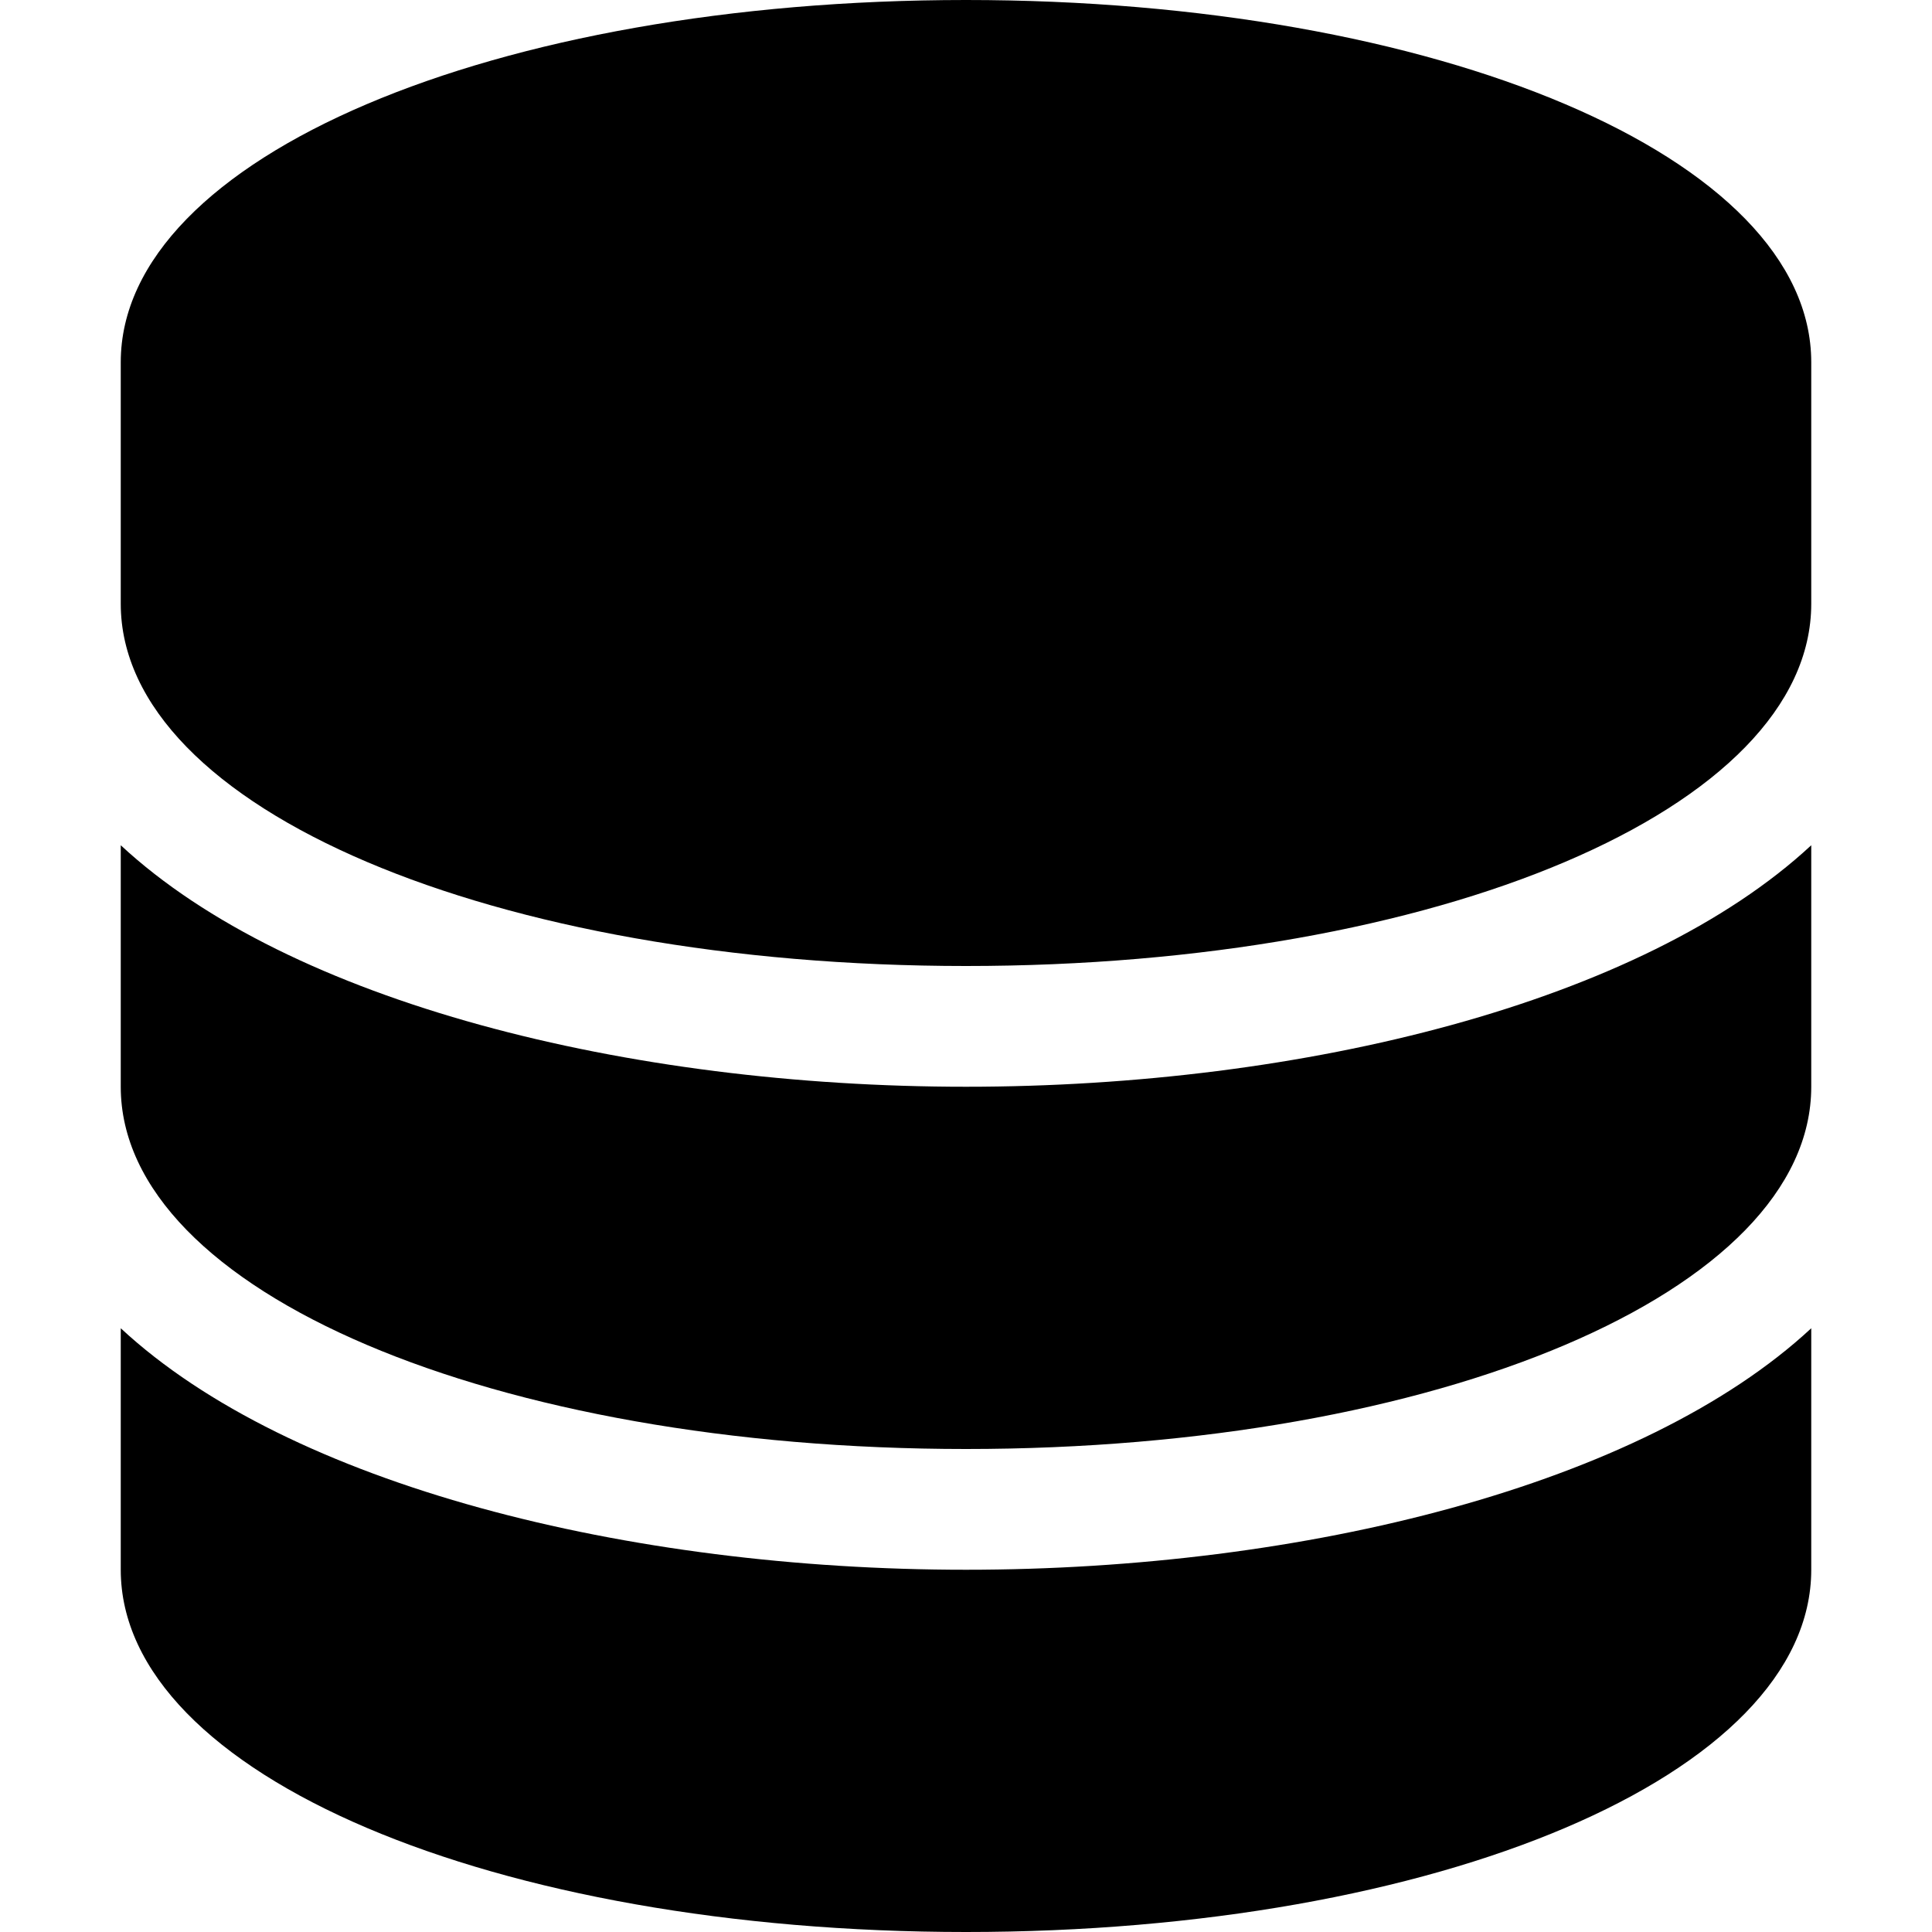
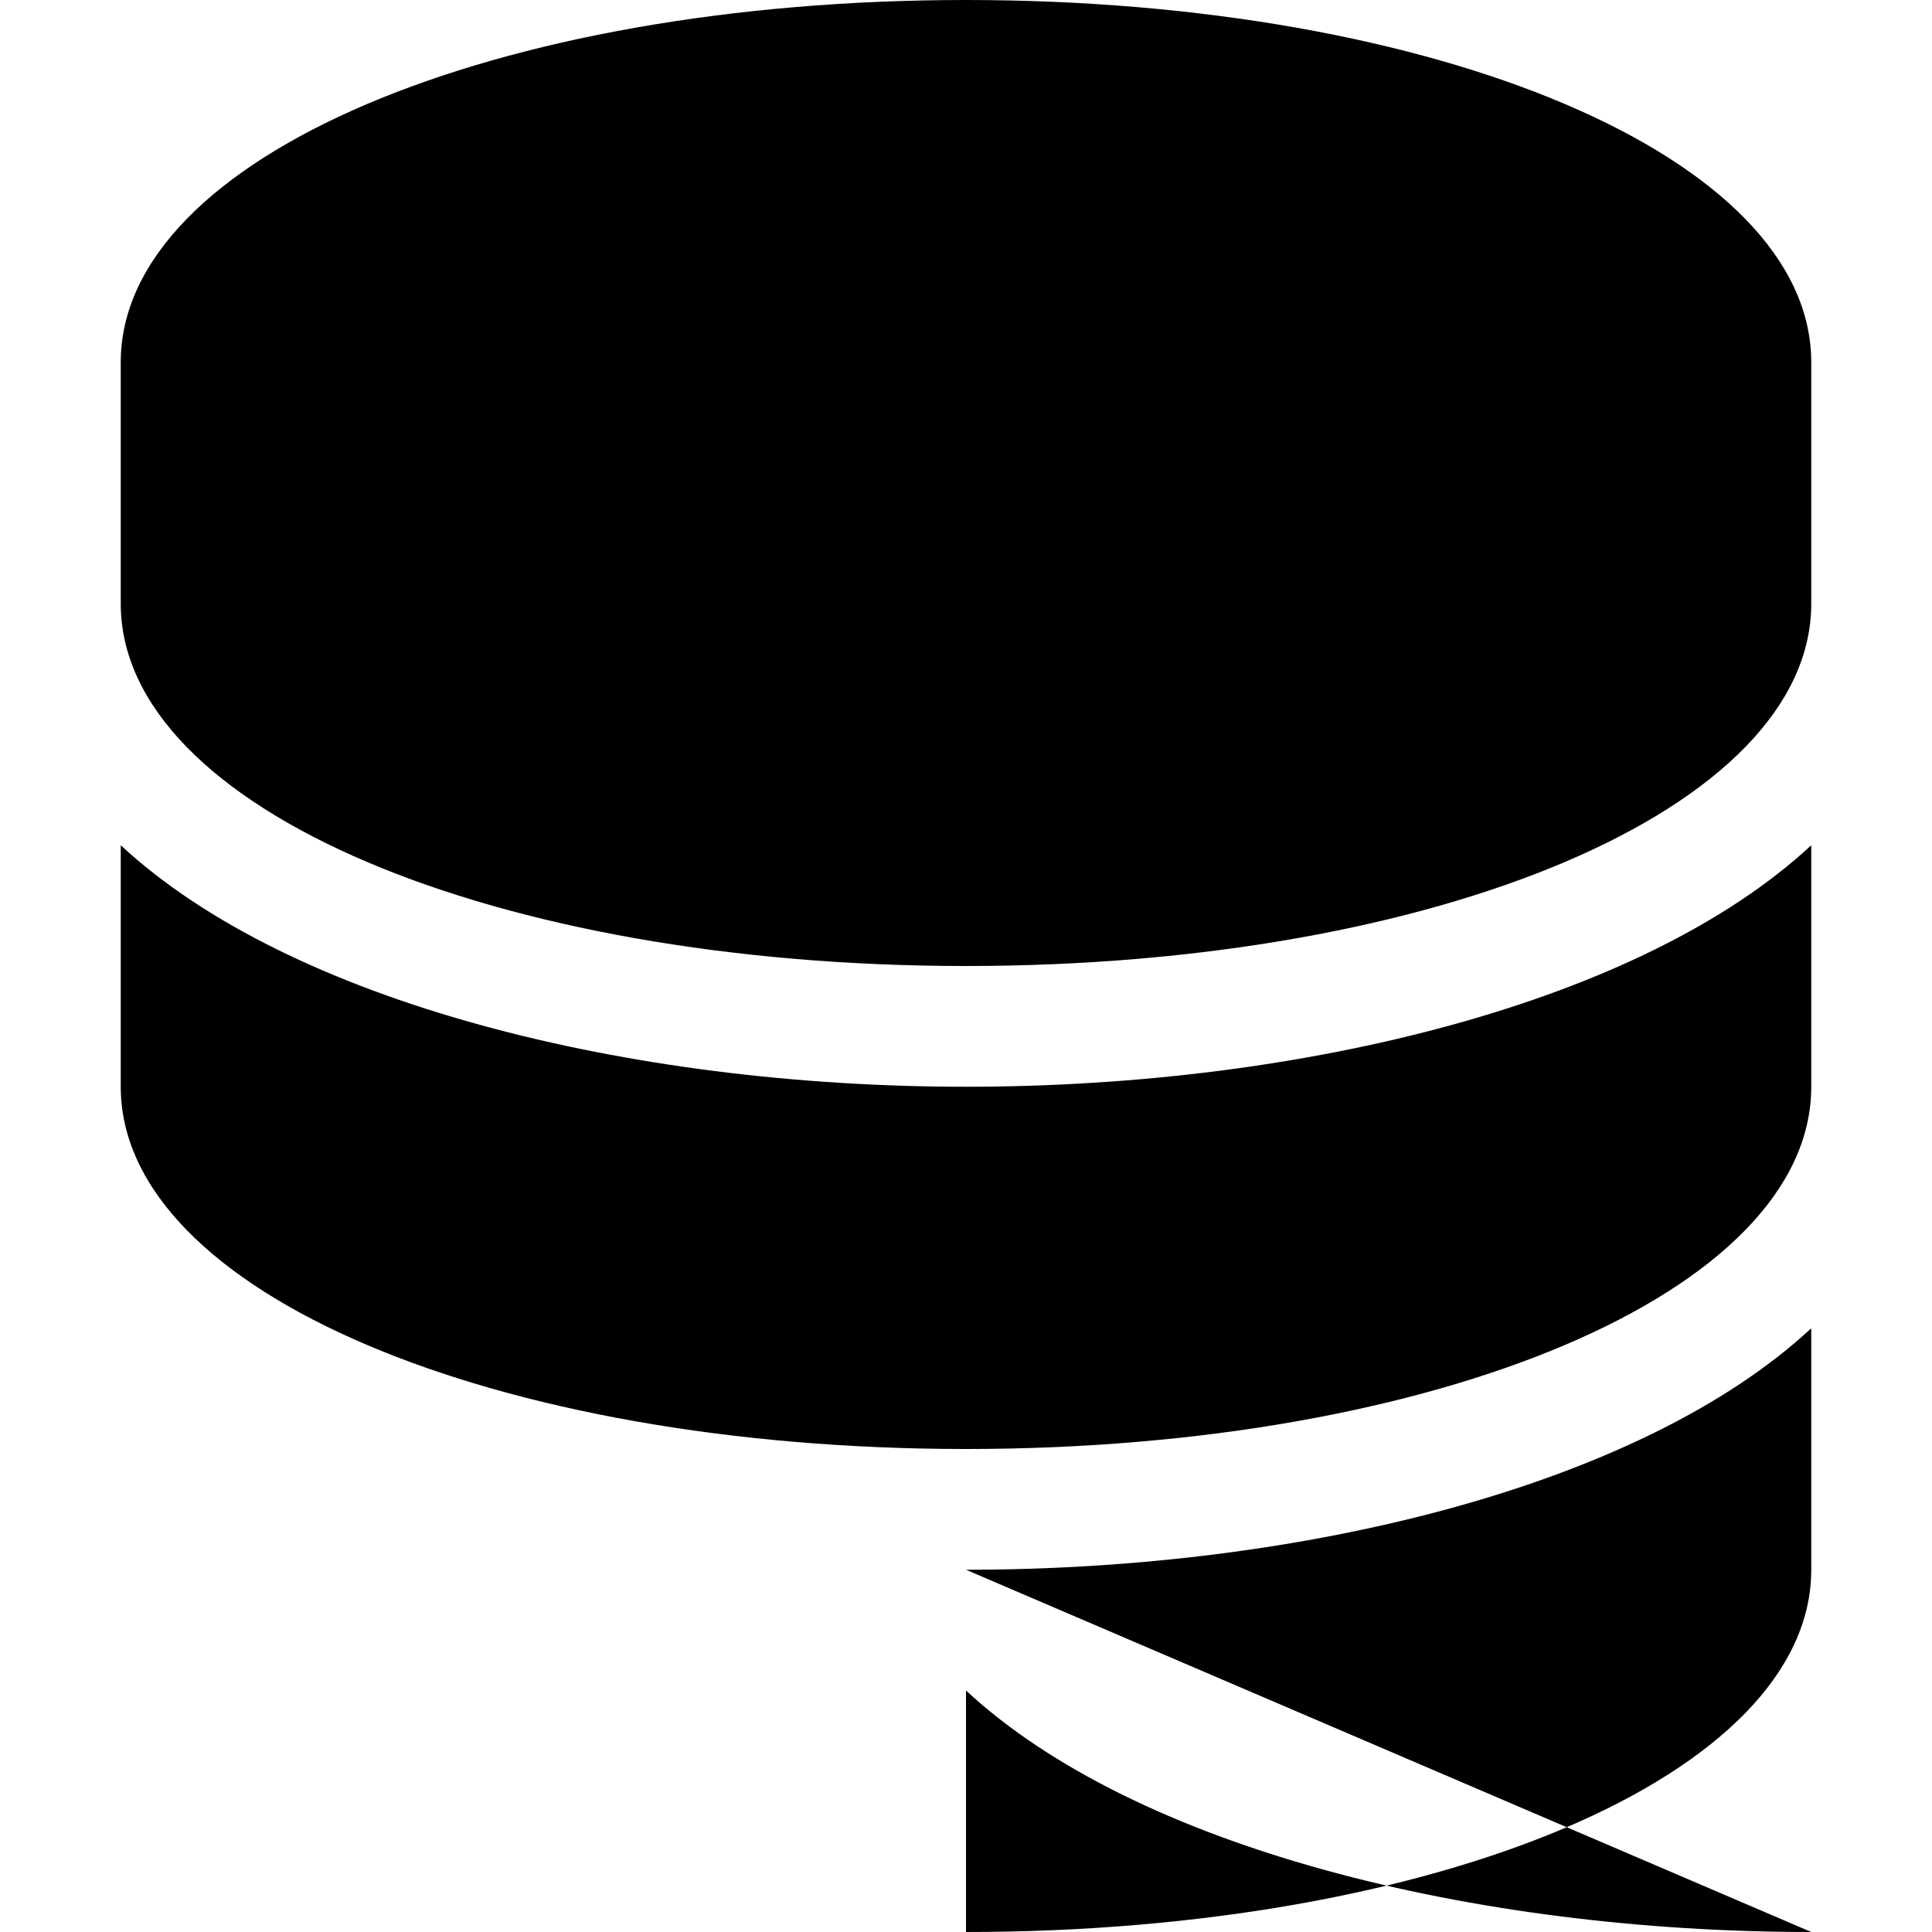
<svg xmlns="http://www.w3.org/2000/svg" viewBox="0 0 16 16">
-   <path d="M8 0c3.9 0 7 1.3 7 3v2c0 1.7-3.1 3-7 3S1 6.7 1 5V3c0-1.7 3.1-3 7-3zm0 9c2.8 0 5.6-.7 7-2v2c0 1.7-3.1 3-7 3s-7-1.3-7-3V7c1.4 1.3 4.2 2 7 2zm0 4c2.8 0 5.6-.7 7-2v2c0 1.7-3.1 3-7 3s-7-1.3-7-3v-2c1.4 1.3 4.2 2 7 2z" />
+   <path d="M8 0c3.9 0 7 1.3 7 3v2c0 1.7-3.1 3-7 3S1 6.7 1 5V3c0-1.7 3.1-3 7-3zm0 9c2.8 0 5.6-.7 7-2v2c0 1.7-3.1 3-7 3s-7-1.3-7-3V7c1.4 1.3 4.2 2 7 2zm0 4c2.8 0 5.6-.7 7-2v2c0 1.7-3.1 3-7 3v-2c1.4 1.3 4.2 2 7 2z" />
</svg>